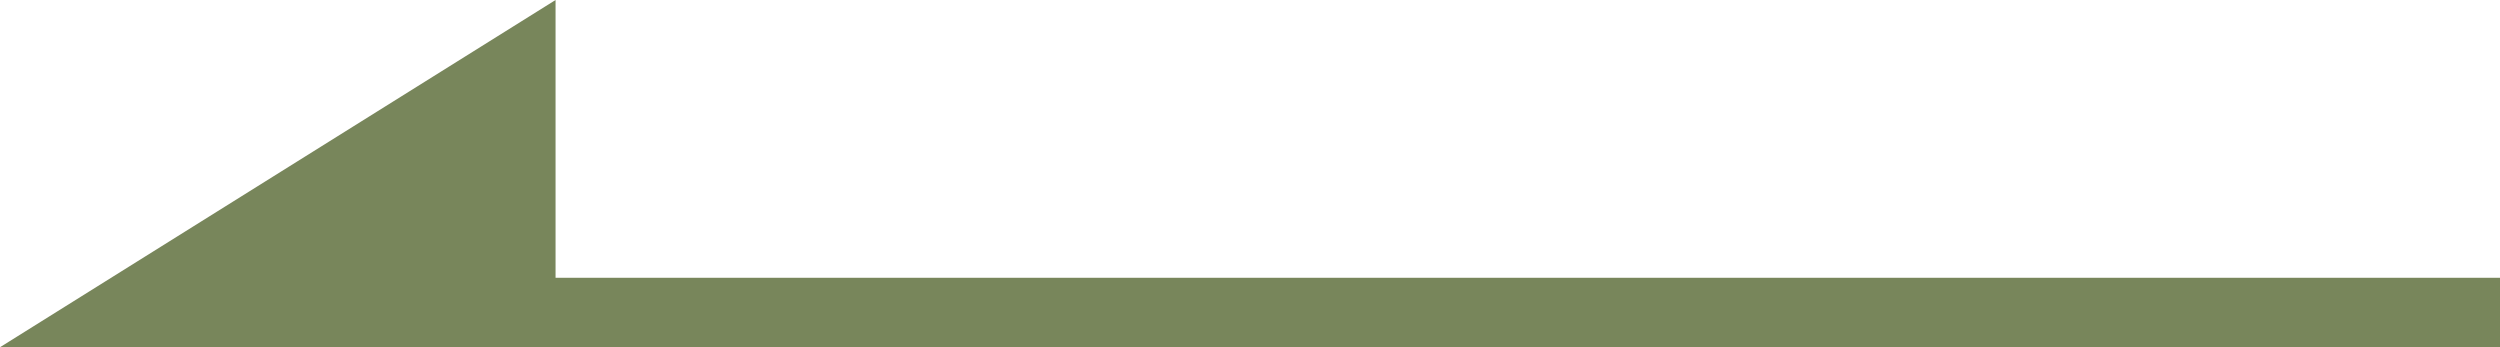
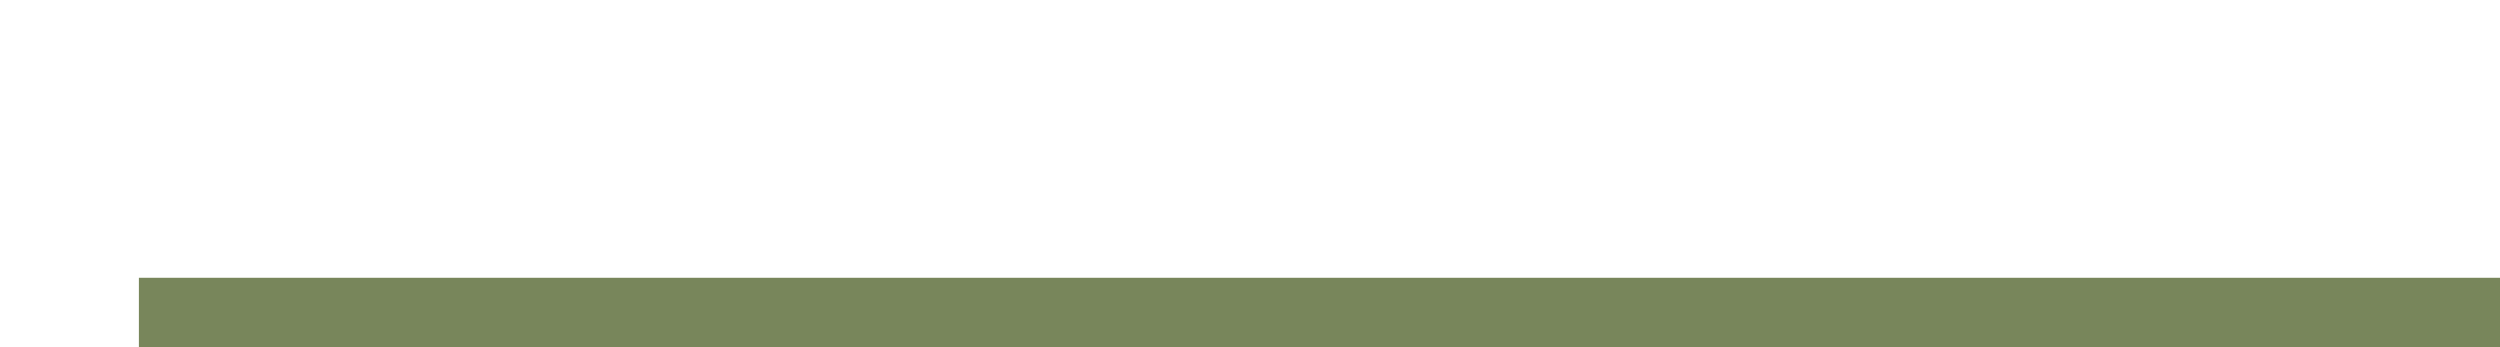
<svg xmlns="http://www.w3.org/2000/svg" width="36" height="5" viewBox="0 0 36 5" fill="none">
  <path fill-rule="evenodd" clip-rule="evenodd" d="M2 5H36V4H2V5Z" fill="#78865B" />
-   <path d="M2.18556e-07 5L8 5L8 -9.71386e-09L2.18556e-07 5Z" fill="#78865B" />
</svg>